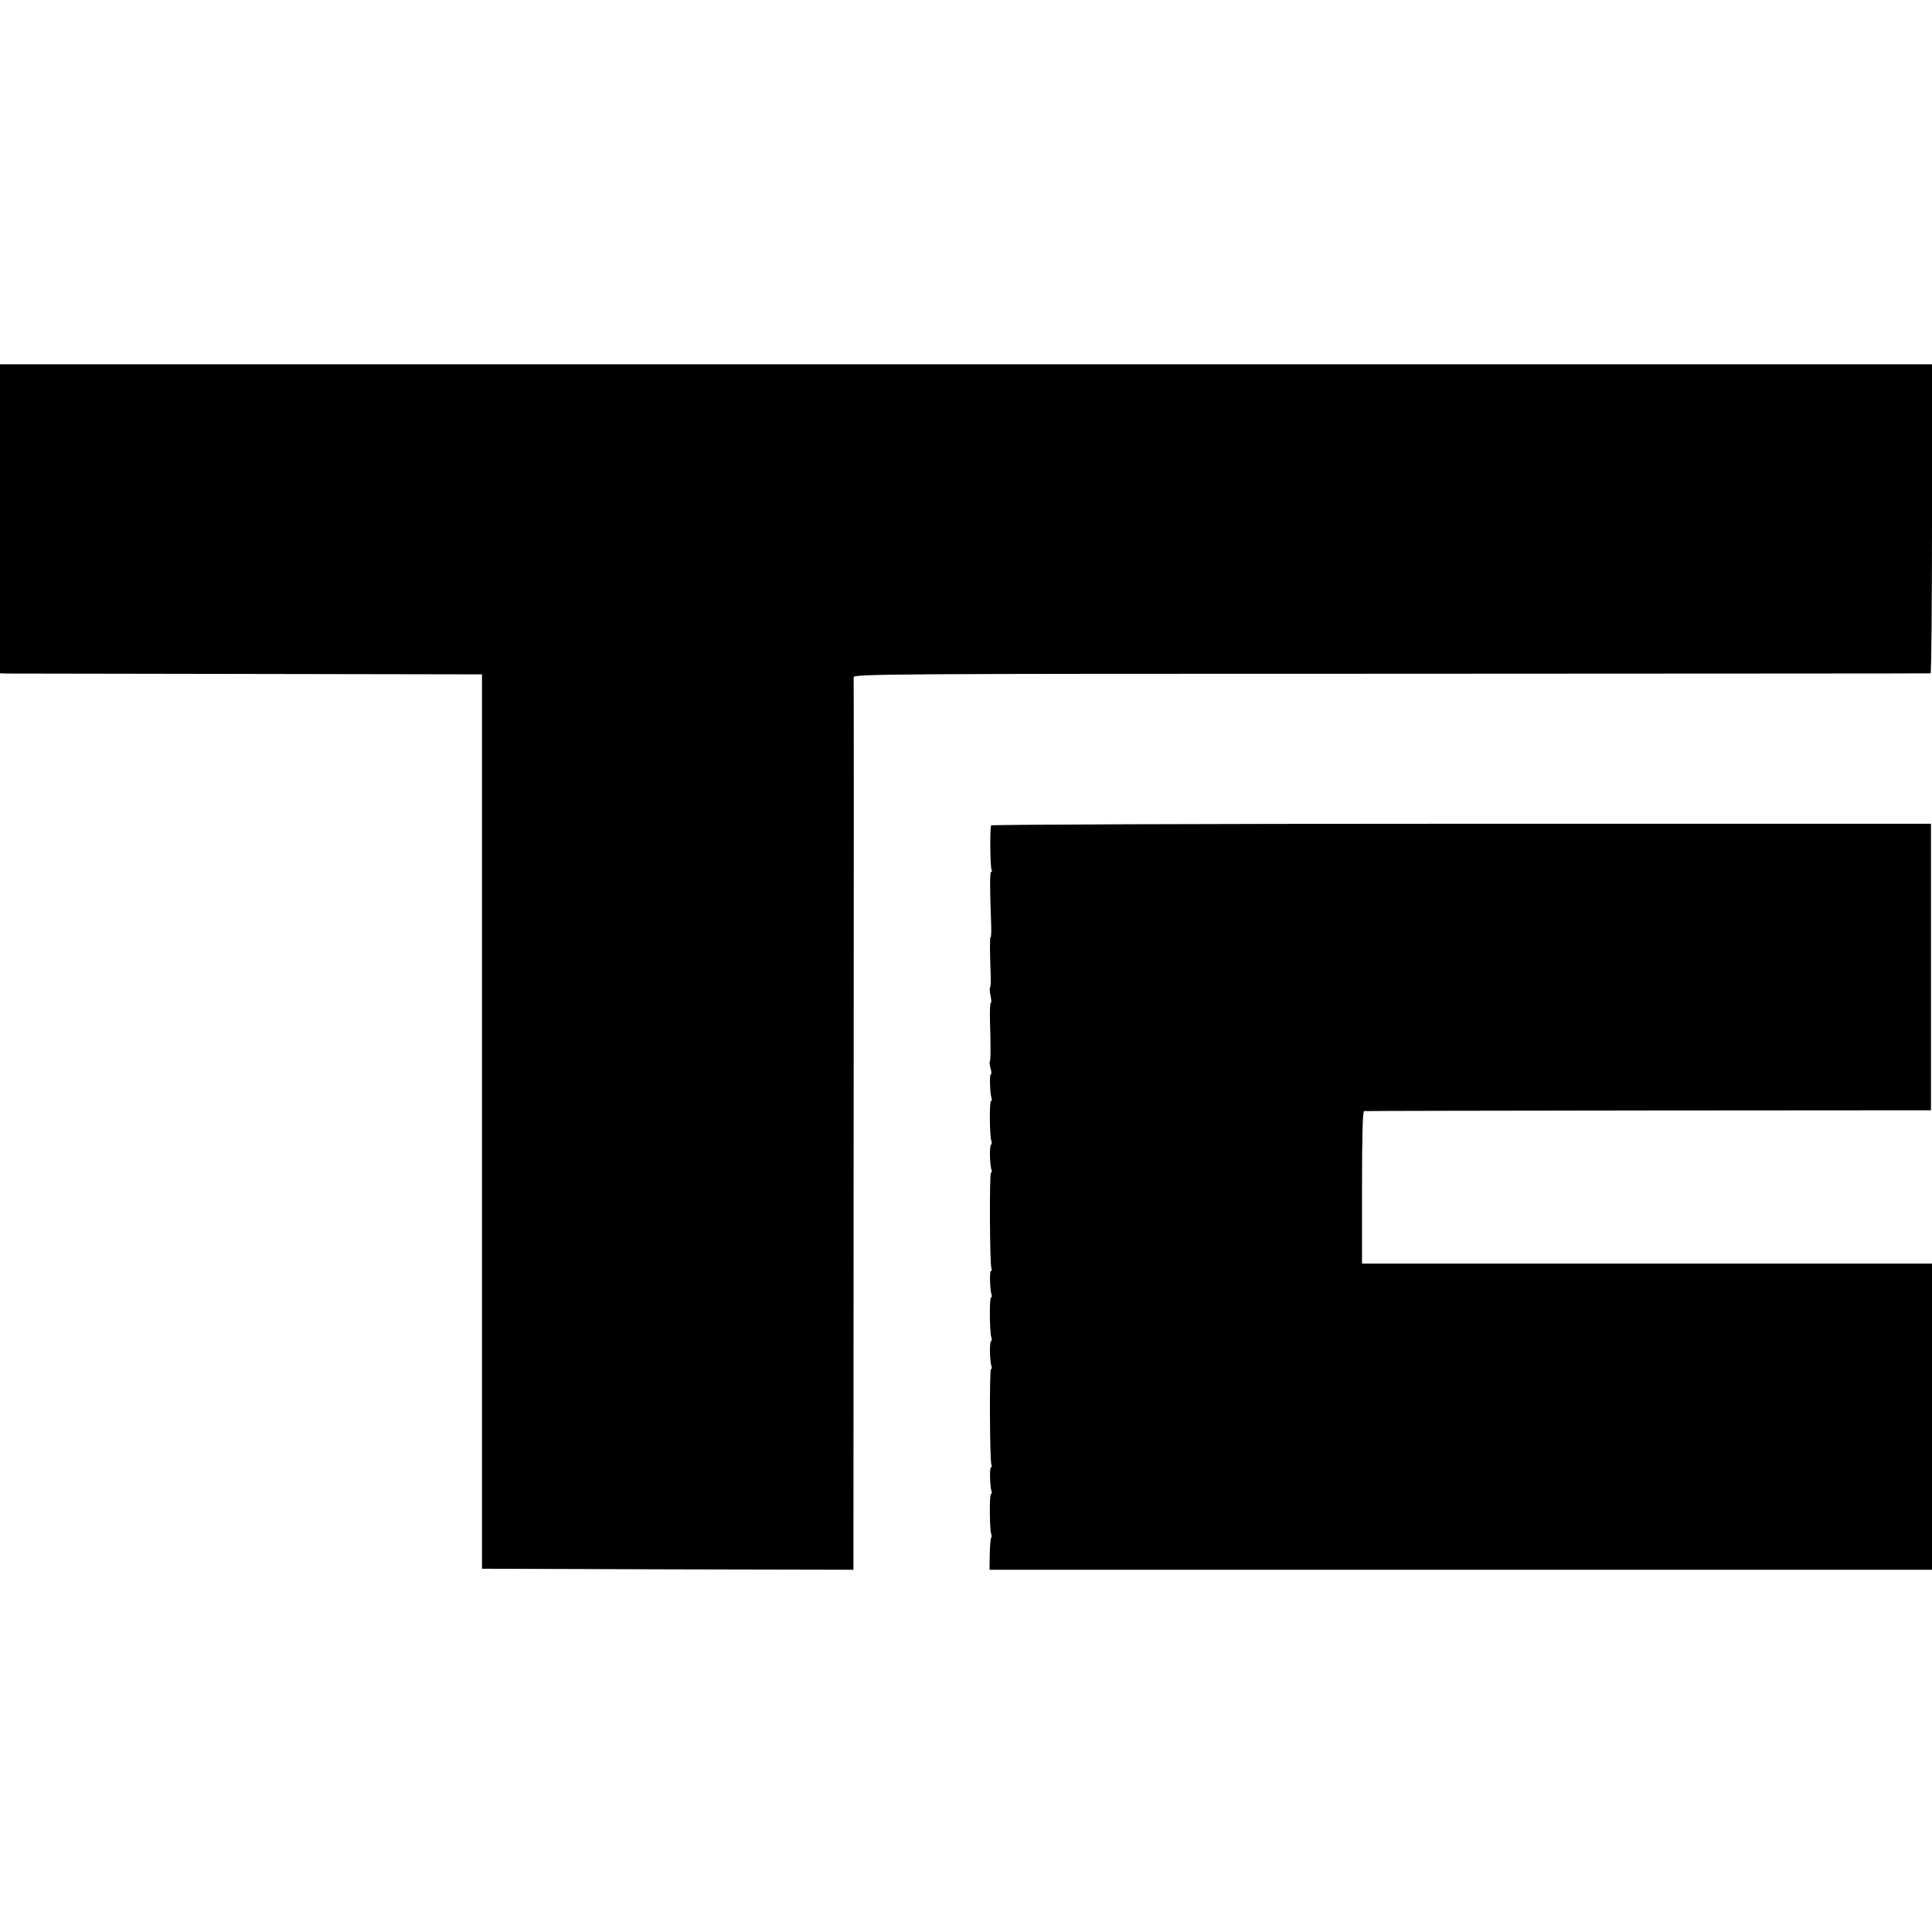
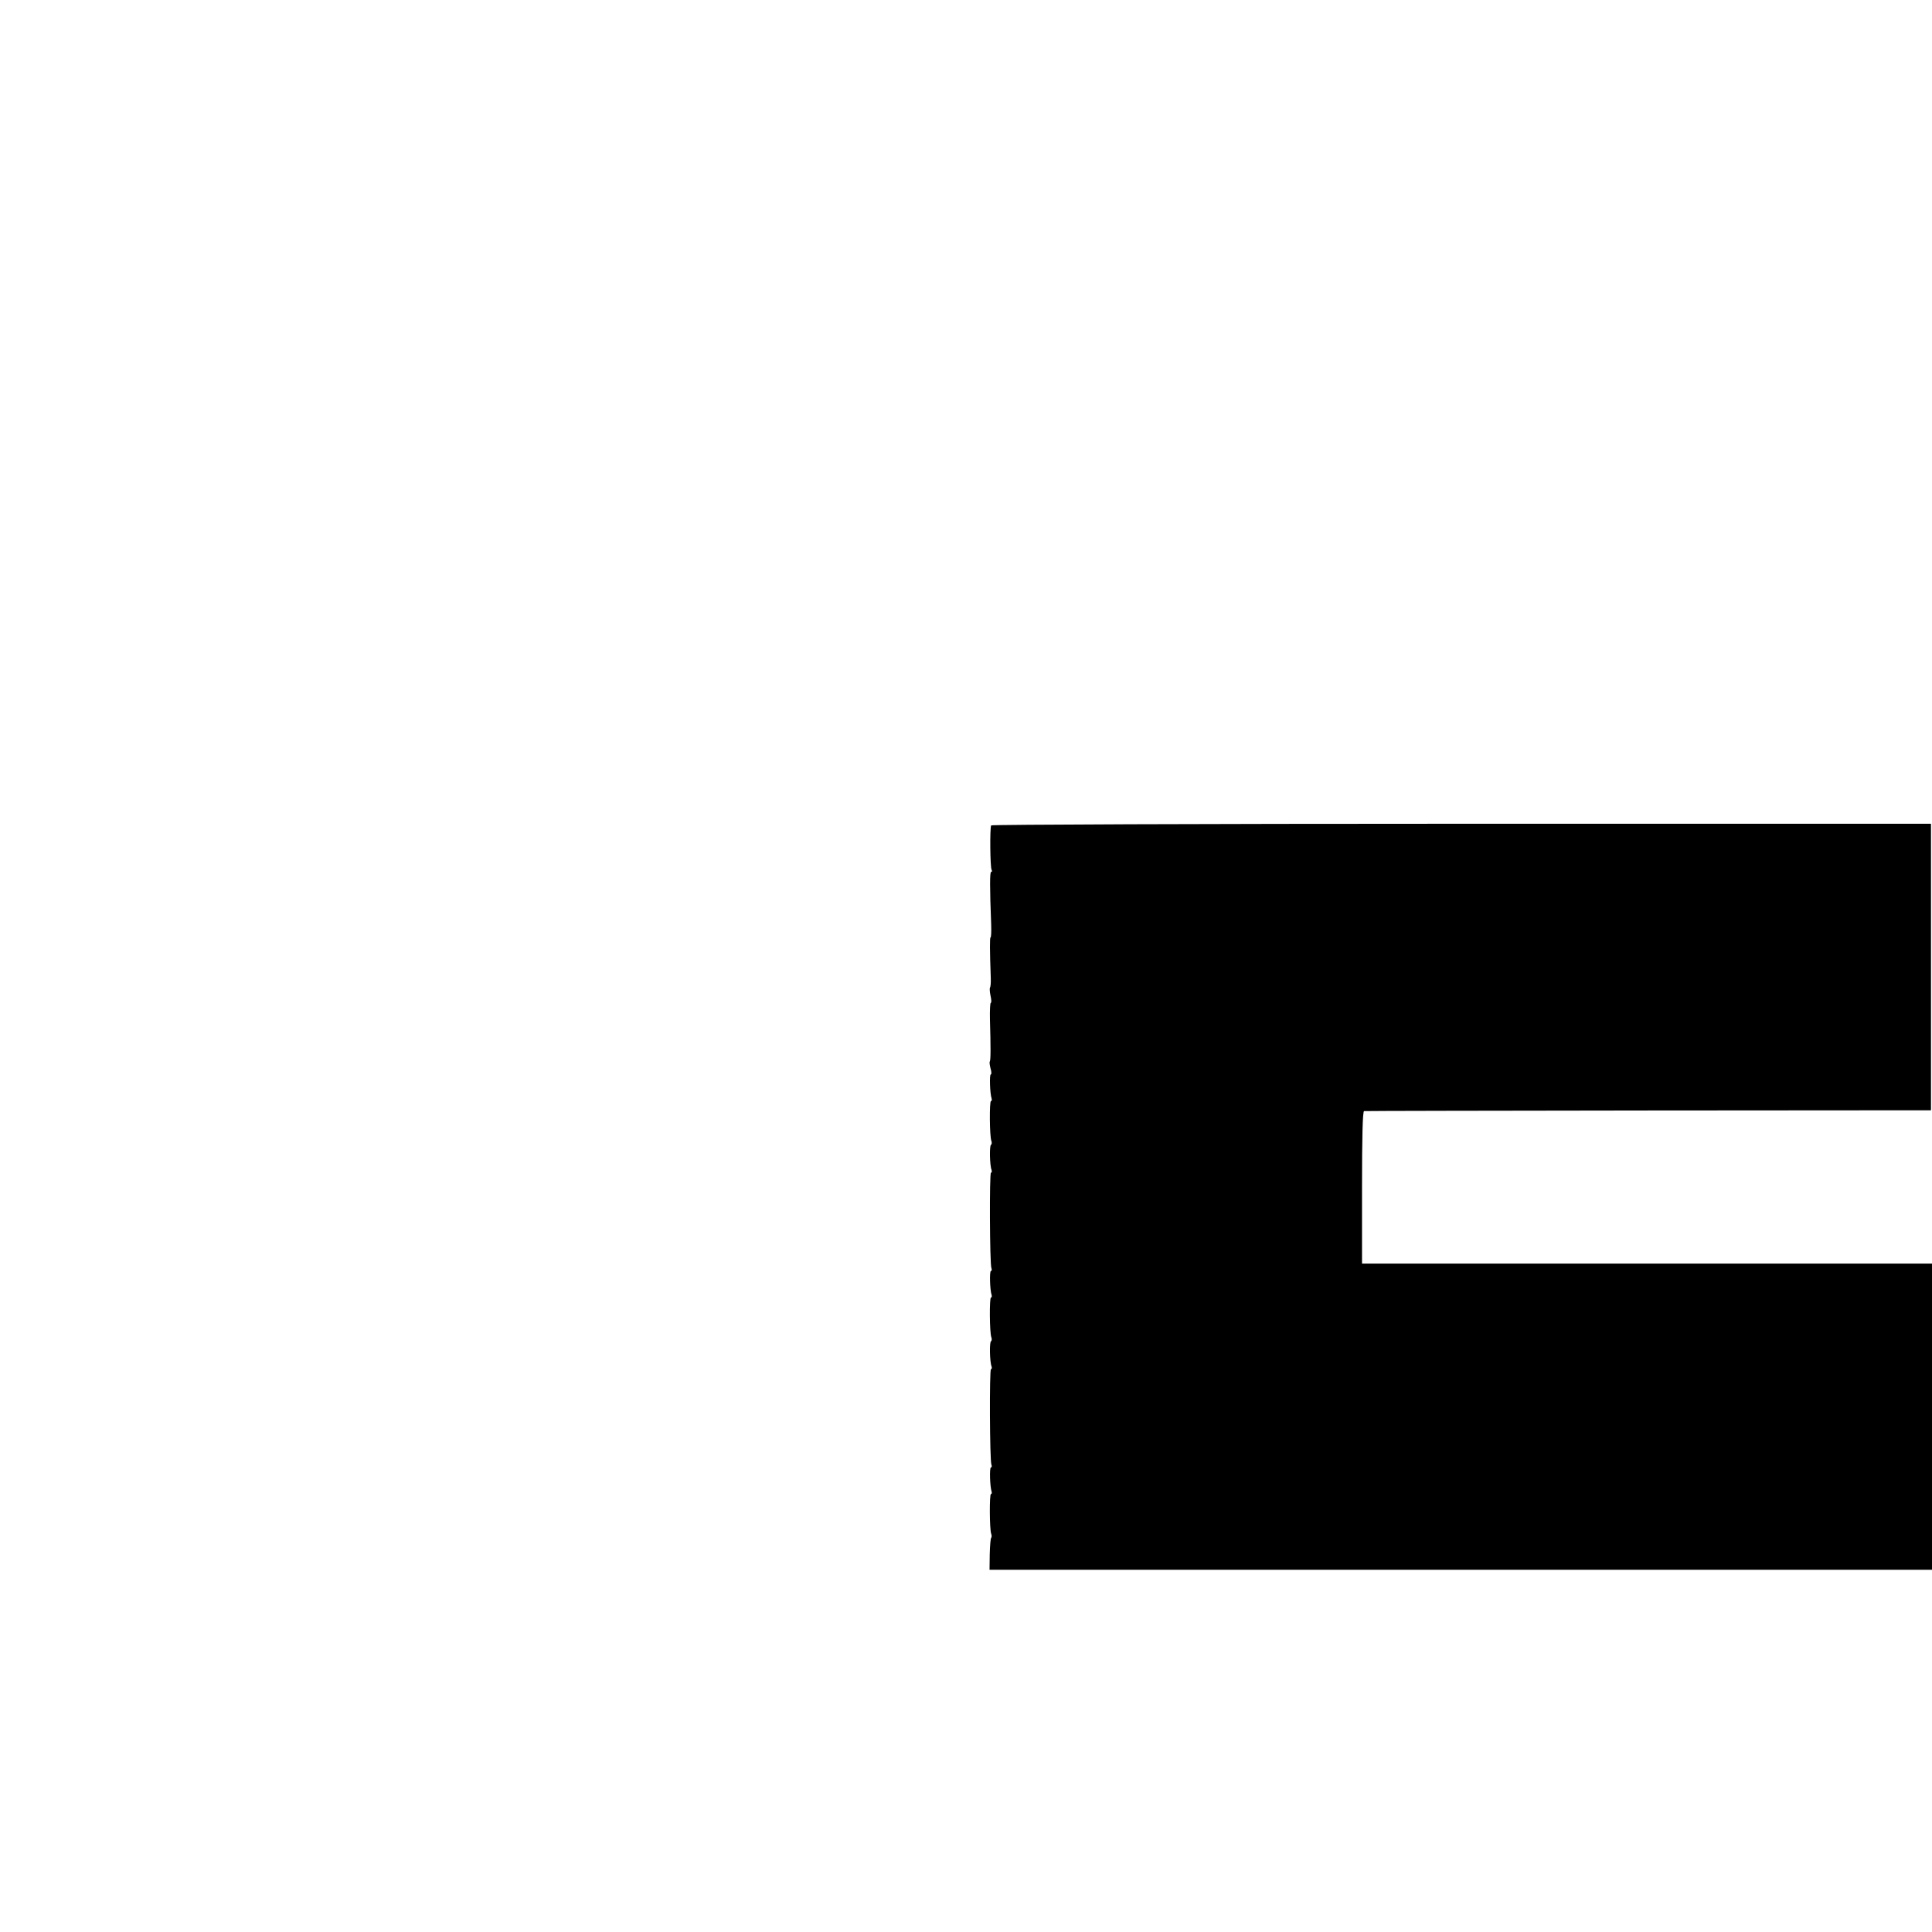
<svg xmlns="http://www.w3.org/2000/svg" version="1.0" width="944pt" height="944pt" viewBox="0 0 944 944" preserveAspectRatio="xMidYMid meet">
  <g transform="translate(0,944) scale(0.1,-0.1)" fill="#000000" stroke="none">
-     <path d="M0 6905 l0 -755 38 -1 c20 0 550 -1 1177 -2 l1140 -2 0 -2185 0 -2185 908 -3 907 -2 1 2172 c1 1195 1 2180 0 2189 -2 16 196 17 2626 17 1445 1 2631 1 2636 2 4 0 7 340 7 755 l0 755 -4720 0 -4720 0 0 -755z" />
    <path d="M4843 5407 c-7 -12 -5 -205 2 -217 3 -6 3 -10 -2 -10 -7 0 -7 -76 0 -258 1 -34 0 -62 -3 -62 -4 0 -4 -62 1 -198 1 -24 -1 -45 -4 -48 -2 -3 -1 -21 3 -40 4 -18 5 -34 1 -34 -3 0 -5 -37 -4 -82 4 -133 4 -201 -1 -205 -2 -3 0 -18 4 -34 5 -16 5 -29 1 -29 -7 0 -4 -94 4 -117 2 -7 1 -13 -3 -13 -8 0 -7 -173 2 -195 3 -8 2 -16 -2 -19 -8 -5 -6 -101 3 -123 2 -7 1 -13 -3 -13 -8 0 -6 -445 2 -466 3 -8 2 -14 -2 -14 -8 0 -5 -94 3 -117 2 -7 1 -13 -3 -13 -8 0 -7 -173 2 -195 3 -8 2 -16 -2 -19 -8 -5 -6 -101 3 -123 2 -7 1 -13 -3 -13 -8 0 -6 -445 2 -466 3 -8 2 -14 -2 -14 -8 0 -5 -94 3 -118 2 -6 1 -12 -3 -12 -8 0 -7 -173 1 -194 3 -8 3 -17 0 -20 -3 -3 -6 -39 -7 -81 l-1 -75 2303 0 2302 0 0 748 0 748 -1392 0 -1393 0 0 372 c0 245 3 372 10 373 5 1 631 2 1390 3 l1380 1 0 700 0 700 -2293 0 c-1262 0 -2296 -4 -2299 -8z" />
  </g>
</svg>